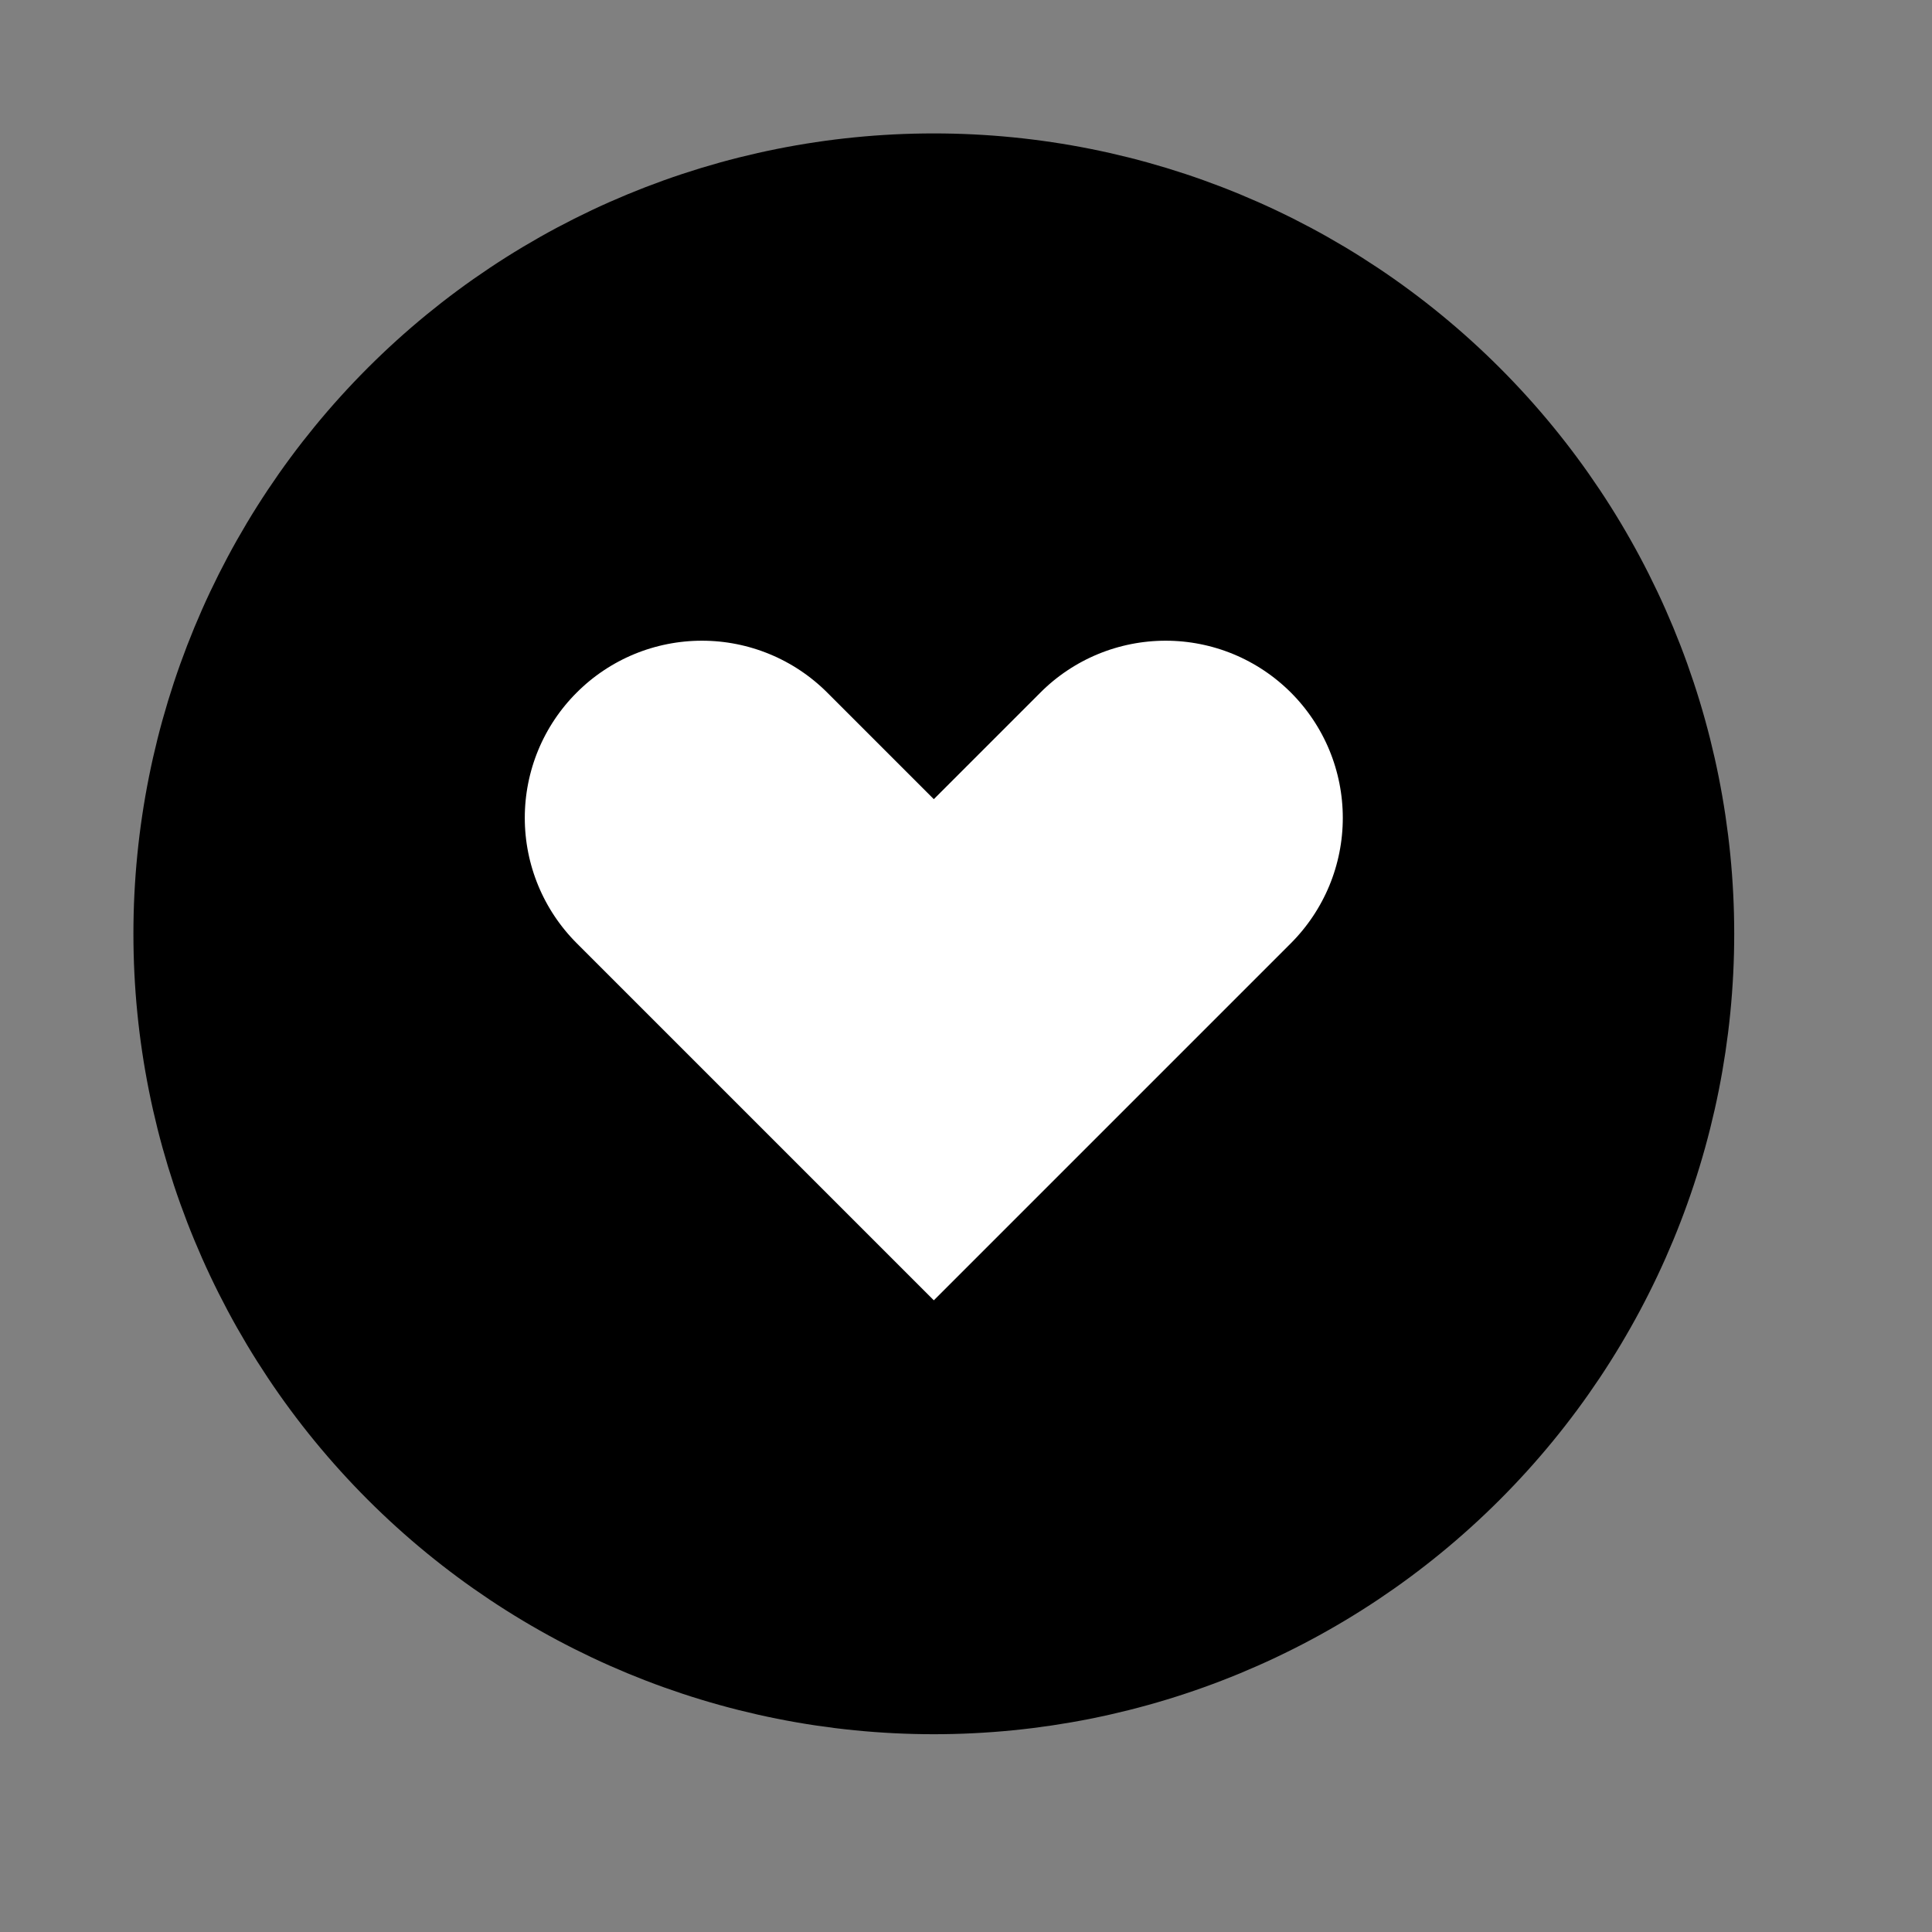
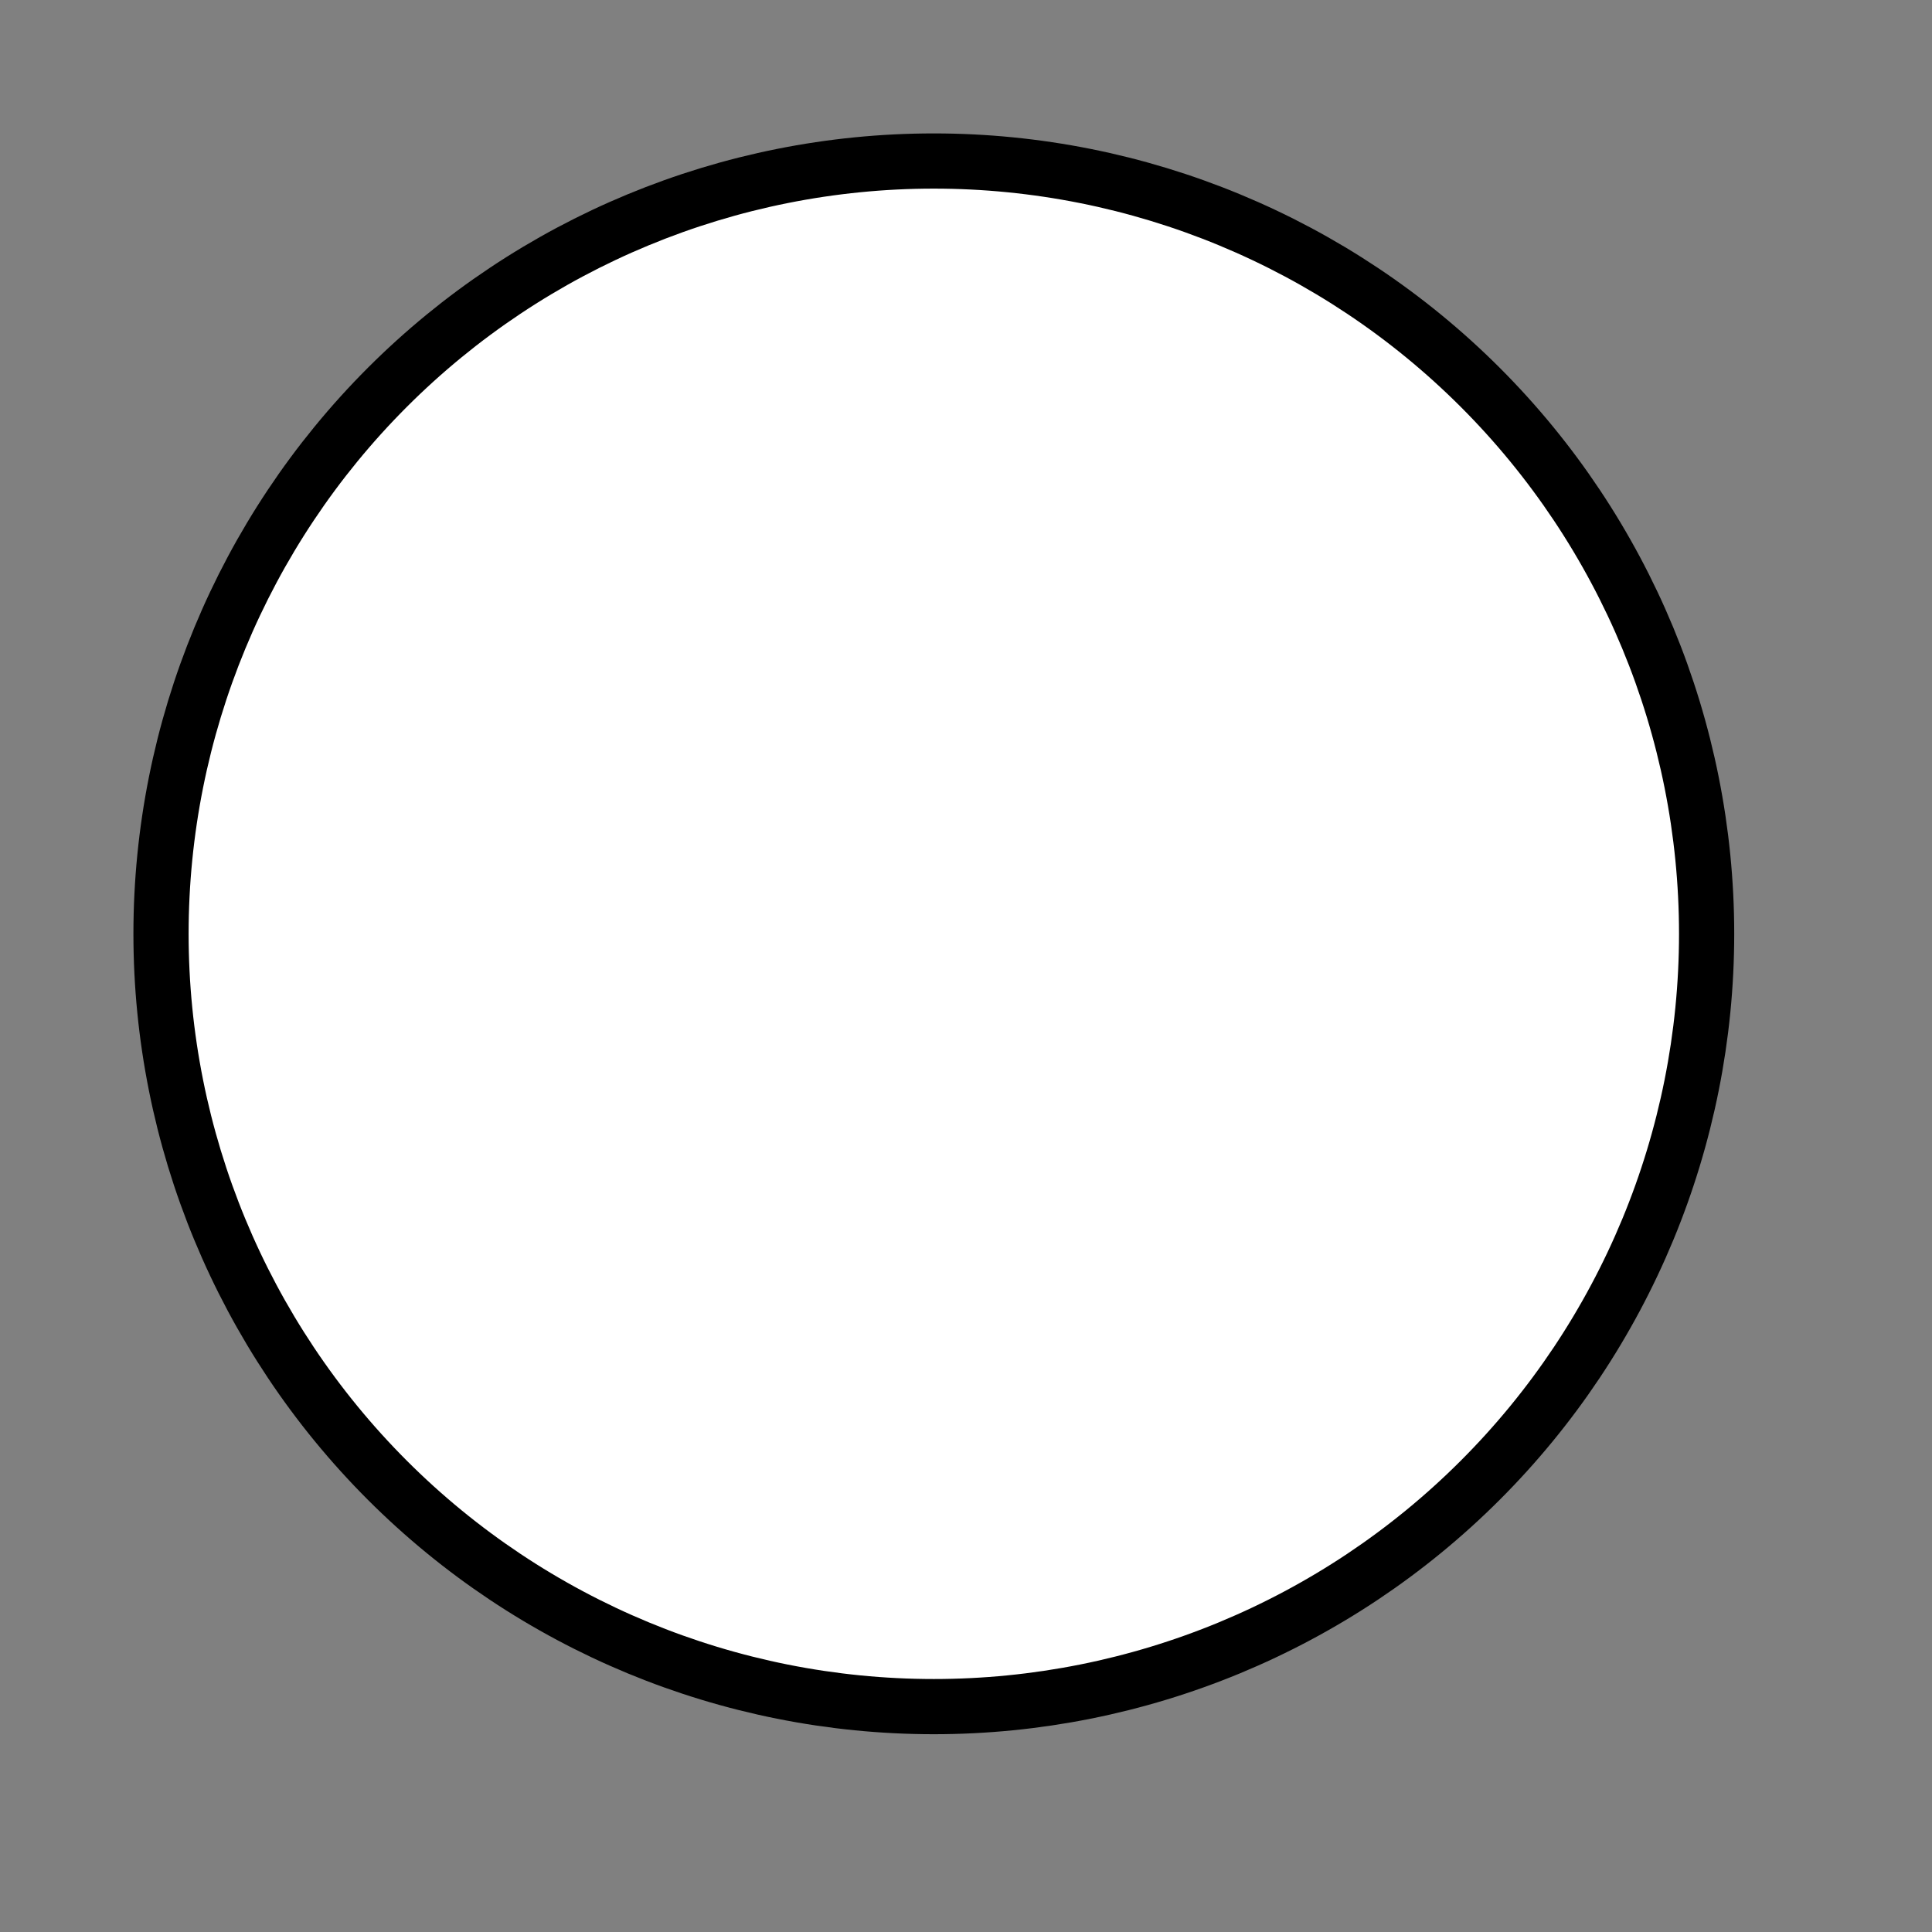
<svg xmlns="http://www.w3.org/2000/svg" width="35" height="35" viewBox="0 0 35 35" fill="none">
  <rect x="0" y="0" width="35" height="35" fill="#808080" stroke="none" />
  <path d="M2.917 16.917C2.917 20.63 4.392 24.191 7.017 26.816C9.643 29.442 13.204 30.917 16.917 30.917C20.63 30.917 24.191 29.442 26.816 26.816C29.442 24.191 30.917 20.63 30.917 16.917C30.917 13.204 29.442 9.643 26.816 7.017C24.191 4.392 20.63 2.917 16.917 2.917C13.204 2.917 9.643 4.392 7.017 7.017C4.392 9.643 2.917 13.204 2.917 16.917Z" fill="white" stroke="currentColor" />
-   <path d="M15.517 12.017L16.917 13.417L18.317 12.017C18.684 11.649 19.121 11.357 19.601 11.158C20.082 10.959 20.597 10.857 21.117 10.857C21.637 10.857 22.151 10.959 22.632 11.158C23.112 11.357 23.549 11.649 23.917 12.017C24.284 12.384 24.576 12.821 24.775 13.301C24.974 13.782 25.076 14.297 25.076 14.817C25.076 15.337 24.974 15.851 24.775 16.332C24.576 16.812 24.284 17.249 23.917 17.617L16.917 24.617L9.917 17.617C9.174 16.874 8.757 15.867 8.757 14.817C8.757 14.297 8.859 13.782 9.058 13.301C9.257 12.821 9.549 12.384 9.917 12.017C10.284 11.649 10.721 11.357 11.201 11.158C11.682 10.959 12.197 10.857 12.717 10.857C13.767 10.857 14.774 11.274 15.517 12.017Z" stroke="currentColor" stroke-width="1.5" />
-   <path fill-rule="evenodd" clip-rule="evenodd" d="M30.75 17C30.75 24.594 24.594 30.75 17 30.75C9.406 30.75 3.25 24.594 3.25 17C3.25 9.406 9.406 3.25 17 3.25C24.594 3.25 30.75 9.406 30.75 17ZM23.913 11.963C23.074 11.124 21.936 10.653 20.75 10.653C19.564 10.653 18.426 11.124 17.587 11.963L17 12.55L16.413 11.963C15.998 11.544 15.505 11.211 14.961 10.984C14.418 10.757 13.835 10.639 13.246 10.638C12.656 10.636 12.073 10.751 11.528 10.976C10.984 11.201 10.489 11.531 10.073 11.948C9.656 12.364 9.326 12.859 9.101 13.403C8.876 13.948 8.761 14.531 8.763 15.121C8.764 15.71 8.882 16.293 9.109 16.836C9.336 17.38 9.669 17.873 10.088 18.288L17 25.2L23.913 18.288C24.751 17.449 25.222 16.311 25.222 15.125C25.222 13.939 24.751 12.801 23.913 11.963Z" fill="black" />
</svg>